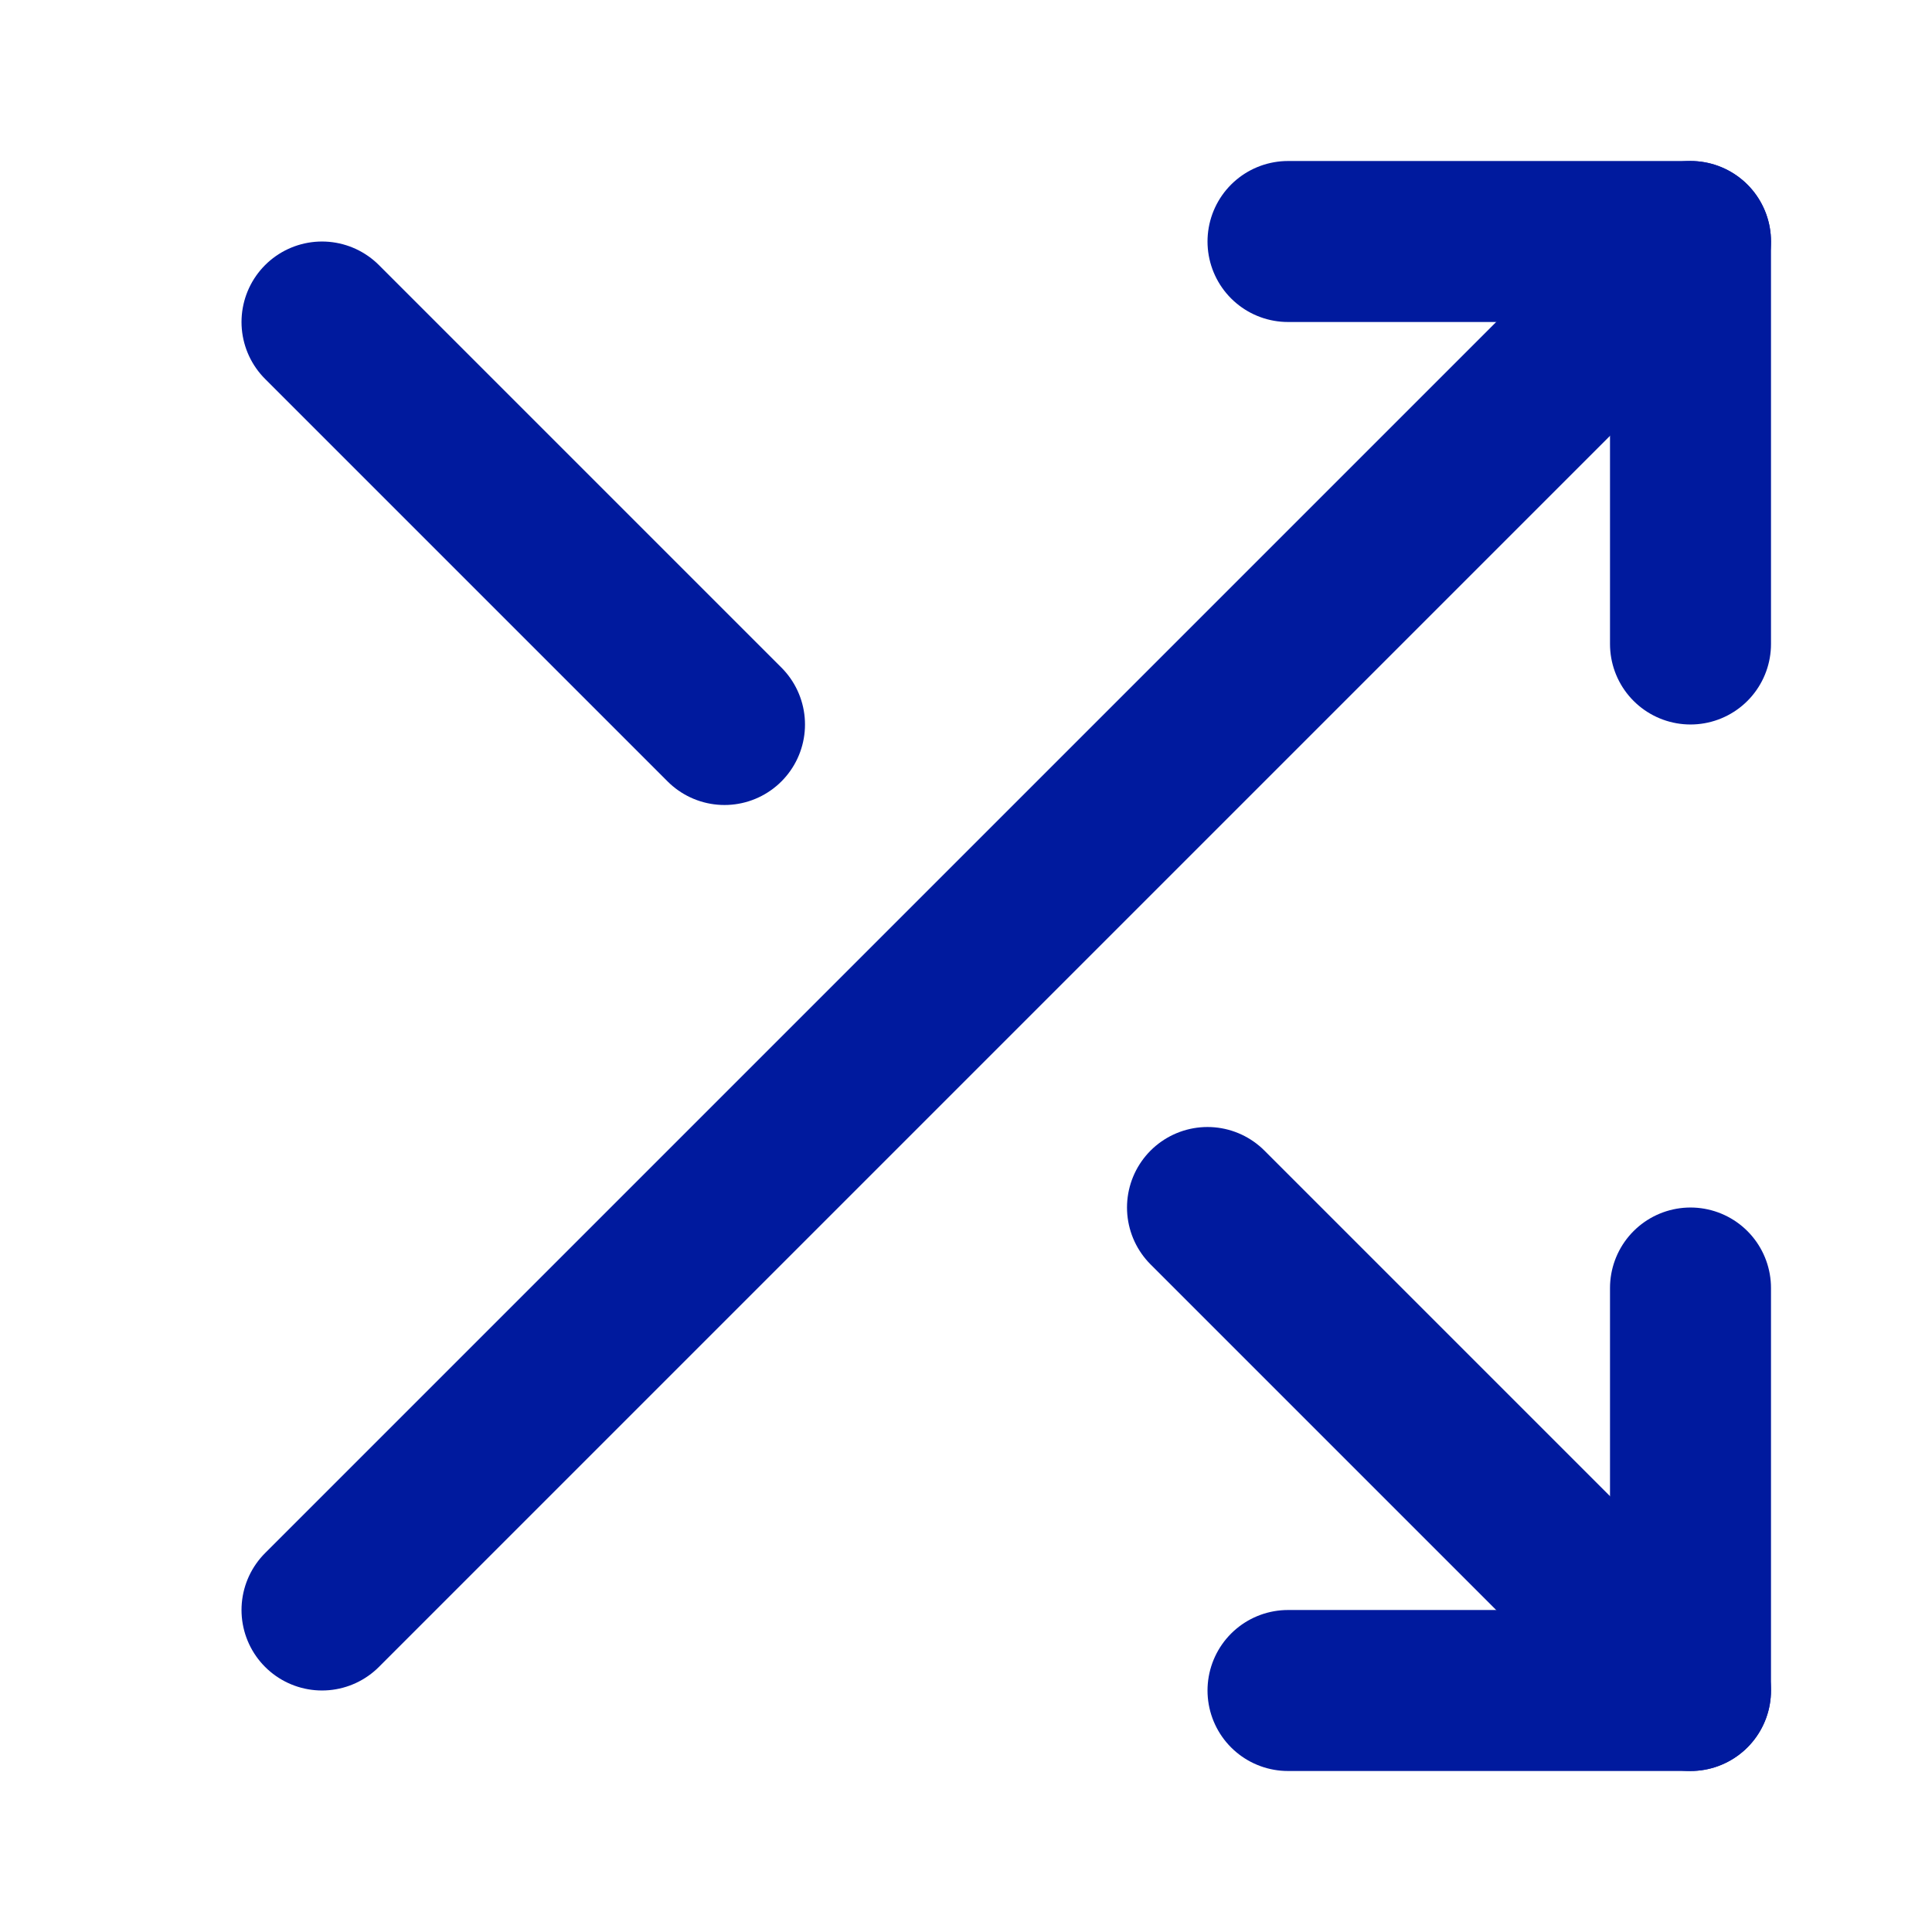
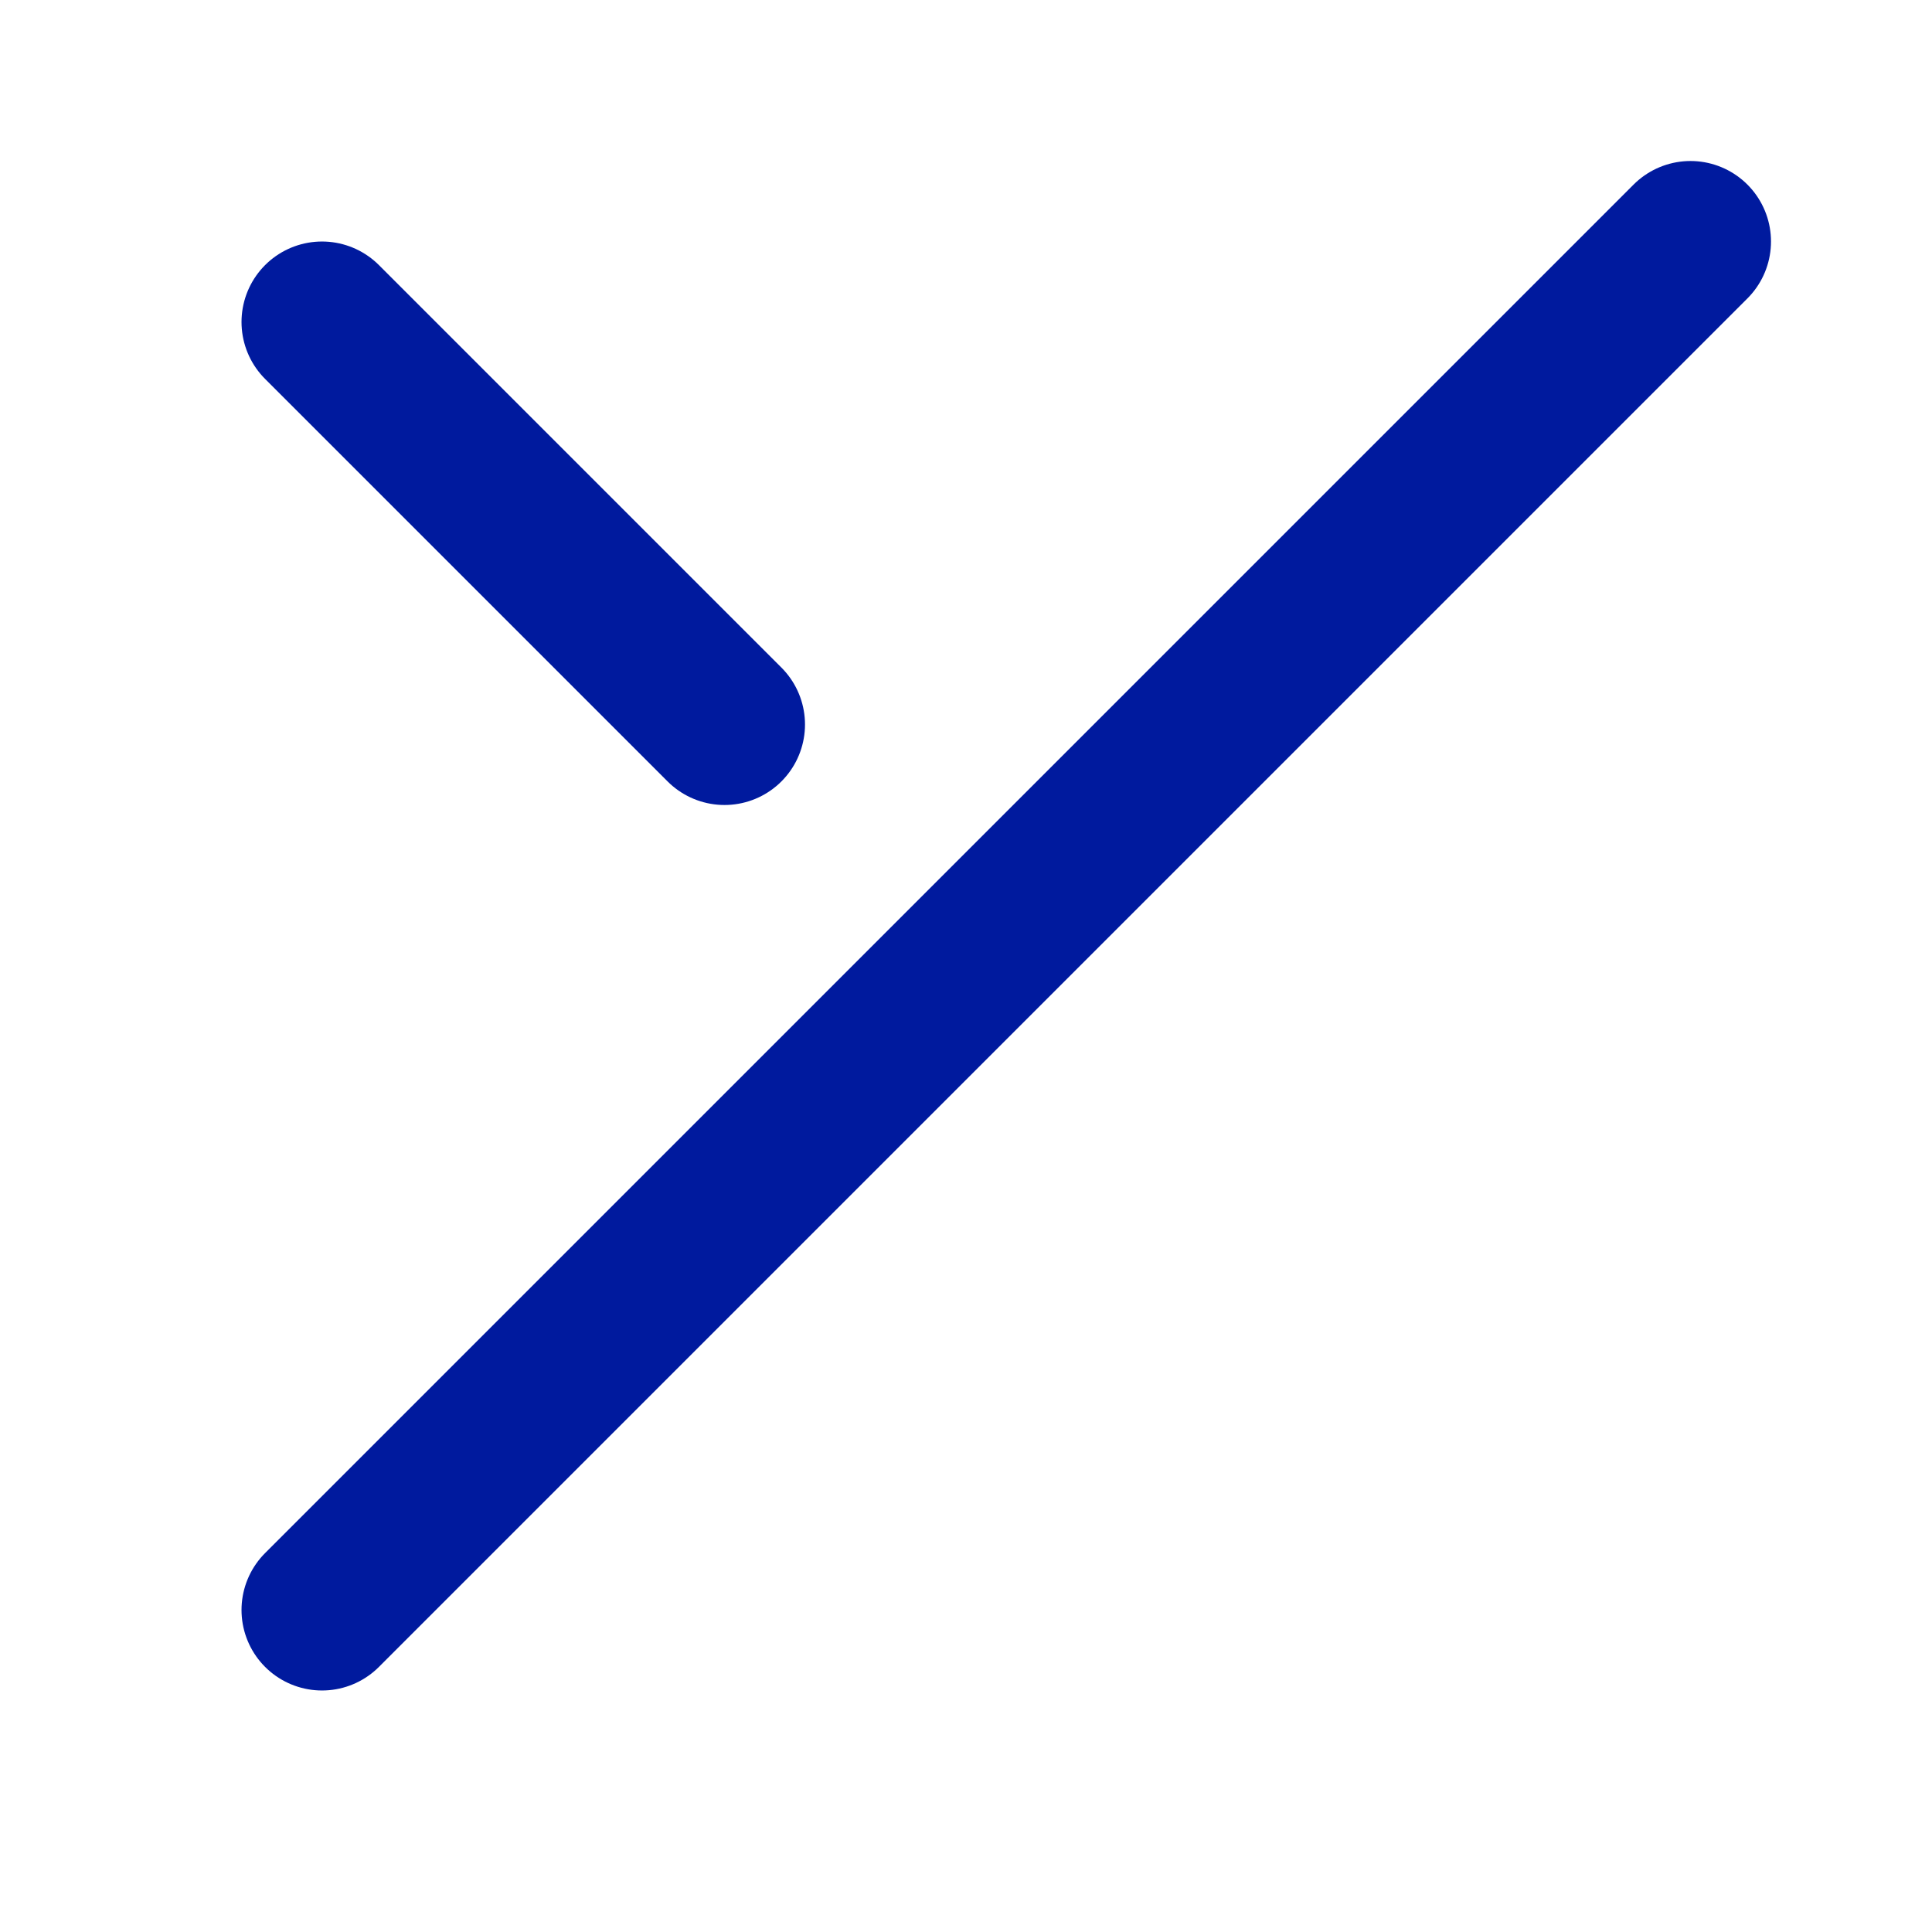
<svg xmlns="http://www.w3.org/2000/svg" width="64" height="64" viewBox="0 0 64 64" fill="none">
-   <path d="M42.667 8H56V21.333" stroke="#001A9E" stroke-width="5.333" stroke-linecap="round" stroke-linejoin="round" />
  <path d="M10.667 53.333L56 8" stroke="#001A9E" stroke-width="5.333" stroke-linecap="round" stroke-linejoin="round" />
-   <path d="M56 42.667V56H42.667" stroke="#001A9E" stroke-width="5.333" stroke-linecap="round" stroke-linejoin="round" />
-   <path d="M40 40L56 56" stroke="#001A9E" stroke-width="5.333" stroke-linecap="round" stroke-linejoin="round" />
  <path d="M10.667 10.667L24 24" stroke="#001A9E" stroke-width="5.333" stroke-linecap="round" stroke-linejoin="round" />
</svg>